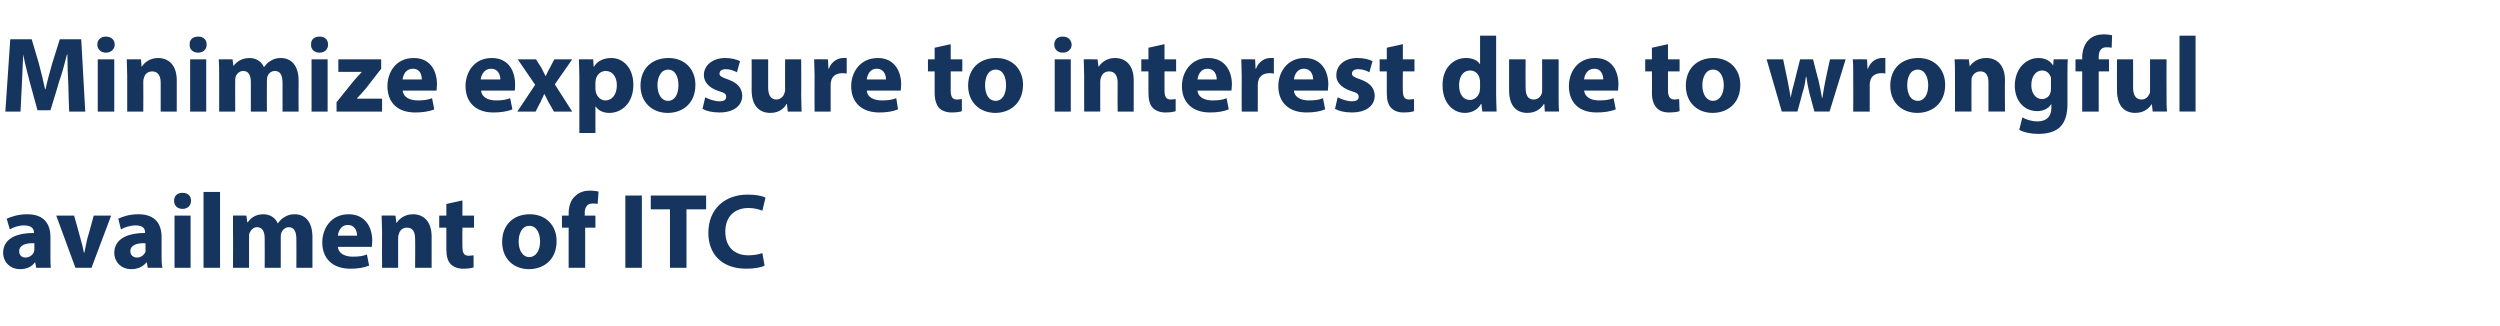
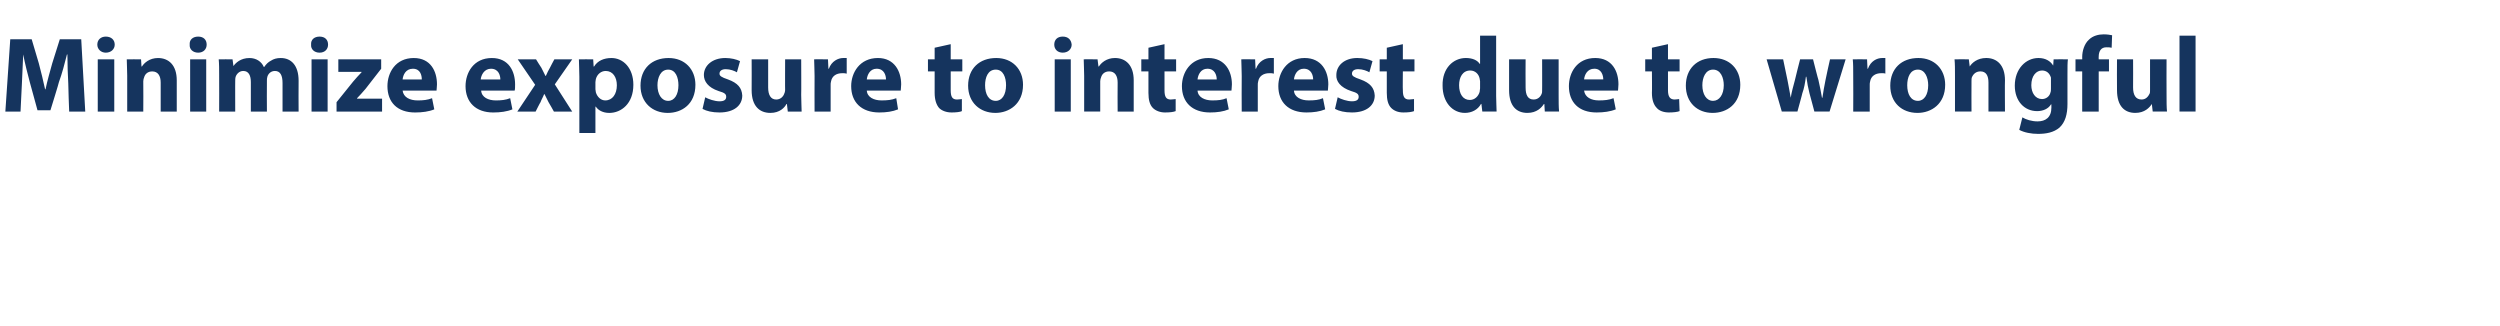
<svg xmlns="http://www.w3.org/2000/svg" version="1.1" width="560.1px" height="73px" viewBox="0 -7 560.1 73" style="top:-7px">
  <desc>Minimize exposure to interest due to wrongful availment of ITC</desc>
  <defs />
  <g id="Polygon9192">
-     <path d="m8.1 53l-.2-1.2c0 0-.05.02-.1 0c-.7 1-1.9 1.5-3.3 1.5c-2.4 0-3.8-1.8-3.8-3.6c0-3.1 2.7-4.5 6.9-4.5c0 0 0-.2 0-.2c0-.6-.4-1.5-2.2-1.5c-1.2 0-2.4.4-3.2.9c0 0-.7-2.4-.7-2.4c.9-.4 2.5-1 4.6-1c3.9 0 5.2 2.3 5.2 5.1c0 0 0 4 0 4c0 1.2 0 2.3.1 2.9c.02 0-3.3 0-3.3 0zm-.4-5.5c-1.9-.1-3.4.4-3.4 1.8c0 .9.6 1.4 1.4 1.4c.9 0 1.7-.6 1.9-1.3c.1-.2.1-.5.1-.7c0 0 0-1.2 0-1.2zm8.9-6.2c0 0 1.54 5.41 1.5 5.4c.3 1 .5 1.9.7 2.9c0 0 .1 0 .1 0c.2-1 .4-1.9.6-2.9c.04.01 1.5-5.4 1.5-5.4l3.9 0l-4.4 11.7l-3.6 0l-4.3-11.7l4 0zm16.5 11.7l-.2-1.2c0 0-.12.02-.1 0c-.8 1-2 1.5-3.4 1.5c-2.4 0-3.8-1.8-3.8-3.6c0-3.1 2.8-4.5 6.9-4.5c0 0 0-.2 0-.2c0-.6-.3-1.5-2.1-1.5c-1.2 0-2.5.4-3.3.9c0 0-.6-2.4-.6-2.4c.8-.4 2.4-1 4.5-1c3.9 0 5.2 2.3 5.2 5.1c0 0 0 4 0 4c0 1.2 0 2.3.2 2.9c-.04 0-3.3 0-3.3 0zm-.5-5.5c-1.9-.1-3.4.4-3.4 1.8c0 .9.7 1.4 1.5 1.4c.9 0 1.6-.6 1.9-1.3c0-.2 0-.5 0-.7c0 0 0-1.2 0-1.2zm6.5 5.5l0-11.7l3.6 0l0 11.7l-3.6 0zm3.7-15c0 1-.7 1.8-1.9 1.8c-1.2 0-1.9-.8-1.9-1.8c0-1.1.7-1.8 1.9-1.8c1.2 0 1.9.7 1.9 1.8zm2.8-2l3.7 0l0 17l-3.7 0l0-17zm6.6 9c0-1.5 0-2.7 0-3.7c-.05-.04 3 0 3 0l.2 1.5c0 0 .06.05.1 0c.5-.7 1.5-1.8 3.5-1.8c1.5 0 2.7.8 3.2 2c0 0 .1 0 .1 0c.4-.6.9-1.1 1.5-1.4c.6-.4 1.4-.6 2.2-.6c2.3 0 4 1.6 4 5.1c-.02-.01 0 6.9 0 6.9l-3.6 0c0 0 .03-6.38 0-6.4c0-1.7-.5-2.7-1.7-2.7c-.8 0-1.4.6-1.7 1.3c-.1.3-.1.6-.1.9c-.02.04 0 6.9 0 6.9l-3.6 0c0 0 .03-6.58 0-6.6c0-1.5-.5-2.5-1.7-2.5c-.9 0-1.4.7-1.7 1.3c-.1.3-.1.7-.1 1c0-.04 0 6.8 0 6.8l-3.6 0c0 0 .05-7.99 0-8zm23.5 3.3c.1 1.5 1.6 2.2 3.3 2.2c1.3 0 2.3-.1 3.2-.5c0 0 .5 2.5.5 2.5c-1.2.5-2.6.7-4.2.7c-4 0-6.3-2.3-6.3-5.9c0-3 1.9-6.3 5.9-6.3c3.8 0 5.3 3 5.3 5.9c0 .6-.1 1.1-.1 1.4c0 0-7.6 0-7.6 0zm4.3-2.5c0-.9-.4-2.4-2.1-2.4c-1.5 0-2.1 1.4-2.2 2.4c0 0 4.3 0 4.3 0zm5.6-.8c0-1.5-.1-2.7-.1-3.7c-.04-.04 3.1 0 3.1 0l.2 1.6c0 0 .07-.03.1 0c.5-.8 1.7-1.9 3.6-1.9c2.4 0 4.2 1.6 4.2 5c0 .04 0 7 0 7l-3.7 0c0 0 .05-6.5 0-6.5c0-1.5-.5-2.5-1.8-2.5c-1 0-1.6.6-1.8 1.3c-.1.2-.2.6-.2.9c.01.03 0 6.8 0 6.8l-3.6 0c0 0-.04-7.99 0-8zm18-7.1l0 3.4l2.6 0l0 2.7l-2.6 0c0 0-.04 4.2 0 4.2c0 1.4.3 2.1 1.4 2.1c.5 0 .8-.1 1.1-.1c0 0 0 2.7 0 2.7c-.5.2-1.3.3-2.4.3c-1.1 0-2.1-.4-2.7-1c-.7-.7-1-1.8-1-3.4c-.02-.05 0-4.8 0-4.8l-1.6 0l0-2.7l1.6 0l0-2.6l3.6-.8zm21.1 9.1c0 4.3-3 6.3-6.2 6.3c-3.4 0-6-2.3-6-6.1c0-3.8 2.5-6.2 6.2-6.2c3.6 0 6 2.5 6 6zm-8.5.1c0 2 .9 3.5 2.4 3.5c1.4 0 2.4-1.4 2.4-3.5c0-1.7-.7-3.5-2.4-3.5c-1.7 0-2.4 1.8-2.4 3.5zm11.2 5.9l0-9l-1.5 0l0-2.7l1.5 0c0 0-.01-.49 0-.5c0-1.4.4-3 1.5-3.9c.9-.9 2.2-1.2 3.2-1.2c.8 0 1.5.1 2 .2c0 0-.2 2.8-.2 2.8c-.3-.1-.7-.1-1.2-.1c-1.2 0-1.7.9-1.7 2.1c.04-.04 0 .6 0 .6l2.4 0l0 2.7l-2.3 0l0 9l-3.7 0zm16.4-16.2l0 16.2l-3.7 0l0-16.2l3.7 0zm6.3 3.1l-4.3 0l0-3.1l12.4 0l0 3.1l-4.4 0l0 13.1l-3.7 0l0-13.1zm21.2 12.6c-.7.4-2.2.7-4.1.7c-5.6 0-8.5-3.4-8.5-8c0-5.6 3.9-8.6 8.8-8.6c1.9 0 3.4.3 4 .7c0 0-.7 2.9-.7 2.9c-.8-.3-1.8-.6-3.1-.6c-2.9 0-5.2 1.7-5.2 5.3c0 3.3 1.9 5.3 5.2 5.3c1.1 0 2.3-.2 3.1-.5c0 0 .5 2.8.5 2.8z" stroke="none" fill="#15345e" />
-   </g>
+     </g>
  <g id="Polygon9191">
-     <path d="m15.3 11.8c-.1-1.9-.2-4.3-.2-6.6c0 0-.1 0-.1 0c-.5 2-1.1 4.3-1.8 6.2c.05.02-1.9 6.3-1.9 6.3l-2.9 0c0 0-1.7-6.23-1.7-6.2c-.5-1.9-1.1-4.2-1.5-6.3c0 0 0 0 0 0c-.1 2.1-.2 4.6-.3 6.7c0-.04-.3 6.1-.3 6.1l-3.4 0l1.1-16.2l4.8 0c0 0 1.61 5.42 1.6 5.4c.5 1.9 1 3.9 1.4 5.8c0 0 .1 0 .1 0c.4-1.9 1-4 1.5-5.8c-.01 0 1.7-5.4 1.7-5.4l4.8 0l.9 16.2l-3.6 0c0 0-.24-6.19-.2-6.2zm6.6 6.2l0-11.7l3.7 0l0 11.7l-3.7 0zm3.8-15c0 1-.8 1.8-2 1.8c-1.1 0-1.9-.8-1.9-1.8c0-1.1.8-1.8 1.9-1.8c1.2 0 2 .7 2 1.8zm2.8 7c0-1.5-.1-2.7-.1-3.7c-.01-.04 3.2 0 3.2 0l.1 1.6c0 0 .1-.03.1 0c.5-.8 1.7-1.9 3.6-1.9c2.4 0 4.2 1.6 4.2 5c.02.04 0 7 0 7l-3.6 0c0 0-.02-6.5 0-6.5c0-1.5-.6-2.5-1.9-2.5c-1 0-1.6.6-1.8 1.3c-.1.2-.2.6-.2.9c.04.03 0 6.8 0 6.8l-3.6 0c0 0-.01-7.99 0-8zm14.1 8l0-11.7l3.6 0l0 11.7l-3.6 0zm3.7-15c0 1-.7 1.8-1.9 1.8c-1.2 0-2-.8-1.9-1.8c-.1-1.1.7-1.8 1.9-1.8c1.2 0 1.9.7 1.9 1.8zm2.8 7c0-1.5 0-2.7-.1-3.7c.03-.04 3.1 0 3.1 0l.2 1.5c0 0 .04.05 0 0c.5-.7 1.6-1.8 3.6-1.8c1.5 0 2.7.8 3.2 2c0 0 .1 0 .1 0c.4-.6.9-1.1 1.5-1.4c.6-.4 1.3-.6 2.2-.6c2.3 0 4 1.6 4 5.1c-.04-.01 0 6.9 0 6.9l-3.6 0c0 0 .01-6.38 0-6.4c0-1.7-.5-2.7-1.7-2.7c-.9 0-1.5.6-1.7 1.3c-.1.3-.1.6-.1.9c-.04.04 0 6.9 0 6.9l-3.6 0c0 0 .01-6.58 0-6.6c0-1.5-.5-2.5-1.7-2.5c-.9 0-1.5.7-1.7 1.3c-.1.3-.1.7-.1 1c-.02-.04 0 6.8 0 6.8l-3.6 0c0 0 .03-7.99 0-8zm20.7 8l0-11.7l3.6 0l0 11.7l-3.6 0zm3.7-15c0 1-.7 1.8-1.9 1.8c-1.2 0-2-.8-1.9-1.8c-.1-1.1.7-1.8 1.9-1.8c1.2 0 1.9.7 1.9 1.8zm1.9 12.9c0 0 3.7-4.62 3.7-4.6c.7-.8 1.2-1.4 1.9-2.1c-.03-.01 0-.1 0-.1l-5.2 0l0-2.8l9.6 0l0 2.1c0 0-3.51 4.49-3.5 4.5c-.7.8-1.3 1.5-1.9 2.1c-.03.05 0 .1 0 .1l5.6 0l0 2.9l-10.2 0l0-2.1zm14.8-2.6c.2 1.5 1.6 2.2 3.4 2.2c1.2 0 2.2-.1 3.2-.5c0 0 .5 2.5.5 2.5c-1.2.5-2.7.7-4.3.7c-4 0-6.2-2.3-6.2-5.9c0-3 1.8-6.3 5.9-6.3c3.8 0 5.2 3 5.2 5.9c0 .6-.1 1.1-.1 1.4c0 0-7.6 0-7.6 0zm4.3-2.5c0-.9-.3-2.4-2-2.4c-1.6 0-2.2 1.4-2.3 2.4c0 0 4.3 0 4.3 0zm13.3 2.5c.1 1.5 1.6 2.2 3.3 2.2c1.2 0 2.2-.1 3.2-.5c0 0 .5 2.5.5 2.5c-1.2.5-2.7.7-4.3.7c-3.9 0-6.2-2.3-6.2-5.9c0-3 1.8-6.3 5.9-6.3c3.8 0 5.2 3 5.2 5.9c0 .6 0 1.1-.1 1.4c0 0-7.5 0-7.5 0zm4.3-2.5c0-.9-.4-2.4-2.1-2.4c-1.5 0-2.2 1.4-2.3 2.4c0 0 4.4 0 4.4 0zm8-4.5c0 0 1.17 1.91 1.2 1.9c.3.6.6 1.2.9 1.8c0 0 .1 0 .1 0c.3-.7.6-1.3.9-1.8c-.01-.04 1-1.9 1-1.9l4 0l-3.9 5.6l3.9 6.1l-4.1 0c0 0-1.17-2.11-1.2-2.1c-.3-.6-.6-1.2-.9-1.8c0 0-.1 0-.1 0c-.2.6-.6 1.2-.8 1.8c-.05-.01-1.1 2.1-1.1 2.1l-4.1 0l4-6l-3.9-5.7l4.1 0zm9.7 3.9c0-1.5-.1-2.9-.1-3.9c-.01-.04 3.2 0 3.2 0l.1 1.6c0 0 .08 0 .1 0c.8-1.3 2.2-1.9 3.9-1.9c2.6 0 4.9 2.2 4.9 6c0 4.2-2.7 6.3-5.4 6.3c-1.4 0-2.5-.6-3-1.4c-.01.02-.1 0-.1 0l0 5.9l-3.6 0c0 0-.01-12.6 0-12.6zm3.6 2.8c0 .2.1.5.1.7c.3 1 1.1 1.8 2.1 1.8c1.6 0 2.6-1.4 2.6-3.4c0-1.8-.9-3.2-2.5-3.2c-1 0-1.9.7-2.2 1.8c0 .2-.1.4-.1.7c0 0 0 1.6 0 1.6zm22.4-1c0 4.3-3 6.3-6.2 6.3c-3.4 0-6.1-2.3-6.1-6.1c0-3.8 2.5-6.2 6.3-6.2c3.6 0 6 2.5 6 6zm-8.5.1c0 2 .9 3.5 2.4 3.5c1.4 0 2.3-1.4 2.3-3.5c0-1.7-.6-3.5-2.3-3.5c-1.7 0-2.4 1.8-2.4 3.5zm10.7 2.7c.7.4 2.1.9 3.2.9c1.1 0 1.5-.4 1.5-1c0-.6-.3-.9-1.7-1.3c-2.4-.8-3.3-2.2-3.3-3.6c0-2.1 1.9-3.8 4.8-3.8c1.3 0 2.5.3 3.3.7c0 0-.7 2.5-.7 2.5c-.5-.3-1.5-.7-2.5-.7c-.9 0-1.4.4-1.4 1c0 .5.4.8 1.9 1.3c2.2.8 3.1 1.9 3.2 3.6c0 2.2-1.8 3.8-5.1 3.8c-1.6 0-2.9-.3-3.8-.8c0 0 .6-2.6.6-2.6zm21.5-.6c0 1.6.1 2.8.1 3.8c.04 0-3.1 0-3.1 0l-.2-1.7c0 0-.07.04-.1 0c-.4.8-1.5 2-3.6 2c-2.4 0-4.2-1.5-4.2-5.1c.03-.05 0-6.9 0-6.9l3.7 0c0 0 0 6.28 0 6.3c0 1.7.6 2.7 1.8 2.7c1 0 1.6-.7 1.8-1.3c.1-.2.2-.5.2-.8c-.03.05 0-6.9 0-6.9l3.6 0c0 0 .04 7.93 0 7.9zm3-4.1c0-1.7-.1-2.8-.1-3.8c-.03-.04 3.1 0 3.1 0l.1 2.1c0 0 .13.02.1 0c.6-1.7 2.1-2.4 3.2-2.4c.3 0 .5 0 .8 0c0 0 0 3.5 0 3.5c-.3-.1-.6-.1-1-.1c-1.4 0-2.3.7-2.5 1.8c-.1.3-.1.6-.1.8c.02.05 0 6 0 6l-3.6 0c0 0-.03-7.87 0-7.9zm11.7 3.2c.1 1.5 1.6 2.2 3.3 2.2c1.3 0 2.3-.1 3.3-.5c0 0 .4 2.5.4 2.5c-1.2.5-2.6.7-4.2.7c-4 0-6.3-2.3-6.3-5.9c0-3 1.9-6.3 6-6.3c3.7 0 5.2 3 5.2 5.9c0 .6-.1 1.1-.1 1.4c0 0-7.6 0-7.6 0zm4.3-2.5c0-.9-.4-2.4-2.1-2.4c-1.5 0-2.1 1.4-2.2 2.4c0 0 4.3 0 4.3 0zm14.5-7.9l0 3.4l2.6 0l0 2.7l-2.6 0c0 0 0 4.2 0 4.2c0 1.4.3 2.1 1.4 2.1c.5 0 .9-.1 1.1-.1c0 0 0 2.7 0 2.7c-.4.2-1.3.3-2.3.3c-1.2 0-2.2-.4-2.8-1c-.6-.7-1-1.8-1-3.4c.02-.05 0-4.8 0-4.8l-1.5 0l0-2.7l1.5 0l0-2.6l3.6-.8zm16.2 9.1c0 4.3-3.1 6.3-6.2 6.3c-3.4 0-6.1-2.3-6.1-6.1c0-3.8 2.5-6.2 6.3-6.2c3.6 0 6 2.5 6 6zm-8.5.1c0 2 .8 3.5 2.4 3.5c1.4 0 2.3-1.4 2.3-3.5c0-1.7-.6-3.5-2.3-3.5c-1.8 0-2.4 1.8-2.4 3.5zm15.6 5.9l0-11.7l3.6 0l0 11.7l-3.6 0zm3.8-15c0 1-.8 1.8-2 1.8c-1.2 0-1.9-.8-1.9-1.8c0-1.1.7-1.8 1.9-1.8c1.2 0 1.9.7 2 1.8zm2.8 7c0-1.5-.1-2.7-.1-3.7c-.02-.04 3.1 0 3.1 0l.2 1.6c0 0 .09-.03.1 0c.5-.8 1.7-1.9 3.6-1.9c2.4 0 4.2 1.6 4.2 5c.01.04 0 7 0 7l-3.6 0c0 0-.04-6.5 0-6.5c0-1.5-.6-2.5-1.9-2.5c-1 0-1.6.6-1.8 1.3c-.1.2-.2.6-.2.9c.02.03 0 6.8 0 6.8l-3.6 0c0 0-.02-7.99 0-8zm18-7.1l0 3.4l2.6 0l0 2.7l-2.6 0c0 0-.02 4.2 0 4.2c0 1.4.3 2.1 1.4 2.1c.5 0 .8-.1 1.1-.1c0 0 0 2.7 0 2.7c-.5.2-1.3.3-2.4.3c-1.1 0-2.1-.4-2.7-1c-.7-.7-1-1.8-1-3.4c0-.05 0-4.8 0-4.8l-1.6 0l0-2.7l1.6 0l0-2.6l3.6-.8zm7.4 10.4c.1 1.5 1.6 2.2 3.3 2.2c1.3 0 2.3-.1 3.2-.5c0 0 .5 2.5.5 2.5c-1.2.5-2.6.7-4.2.7c-4 0-6.3-2.3-6.3-5.9c0-3 1.9-6.3 5.9-6.3c3.8 0 5.3 3 5.3 5.9c0 .6-.1 1.1-.1 1.4c0 0-7.6 0-7.6 0zm4.3-2.5c0-.9-.4-2.4-2.1-2.4c-1.5 0-2.1 1.4-2.2 2.4c0 0 4.3 0 4.3 0zm5.6-.7c0-1.7-.1-2.8-.1-3.8c-.04-.04 3.1 0 3.1 0l.1 2.1c0 0 .12.02.1 0c.6-1.7 2.1-2.4 3.2-2.4c.3 0 .5 0 .8 0c0 0 0 3.5 0 3.5c-.3-.1-.6-.1-1-.1c-1.4 0-2.3.7-2.5 1.8c-.1.3-.1.6-.1.8c0 .05 0 6 0 6l-3.6 0c0 0-.04-7.87 0-7.9zm11.7 3.2c.1 1.5 1.6 2.2 3.3 2.2c1.3 0 2.3-.1 3.2-.5c0 0 .5 2.5.5 2.5c-1.2.5-2.6.7-4.2.7c-4 0-6.3-2.3-6.3-5.9c0-3 1.9-6.3 5.9-6.3c3.8 0 5.3 3 5.3 5.9c0 .6-.1 1.1-.1 1.4c0 0-7.6 0-7.6 0zm4.3-2.5c0-.9-.4-2.4-2.1-2.4c-1.5 0-2.1 1.4-2.2 2.4c0 0 4.3 0 4.3 0zm5.5 4c.7.4 2.1.9 3.2.9c1.1 0 1.5-.4 1.5-1c0-.6-.3-.9-1.7-1.3c-2.4-.8-3.4-2.2-3.3-3.6c0-2.1 1.8-3.8 4.7-3.8c1.4 0 2.6.3 3.4.7c0 0-.7 2.5-.7 2.5c-.5-.3-1.5-.7-2.5-.7c-.9 0-1.4.4-1.4 1c0 .5.4.8 1.9 1.3c2.2.8 3.1 1.9 3.2 3.6c0 2.2-1.8 3.8-5.1 3.8c-1.6 0-2.9-.3-3.8-.8c0 0 .6-2.6.6-2.6zm14.6-11.9l0 3.4l2.6 0l0 2.7l-2.6 0c0 0-.05 4.2 0 4.2c0 1.4.3 2.1 1.4 2.1c.4 0 .8-.1 1.1-.1c0 0 0 2.7 0 2.7c-.5.2-1.3.3-2.4.3c-1.2 0-2.1-.4-2.7-1c-.7-.7-1-1.8-1-3.4c-.02-.05 0-4.8 0-4.8l-1.6 0l0-2.7l1.6 0l0-2.6l3.6-.8zm20.9-1.9c0 0 0 13.5 0 13.5c0 1.3.1 2.7.1 3.5c0 0-3.2 0-3.2 0l-.2-1.7c0 0-.06-.03-.1 0c-.7 1.3-2.1 2-3.6 2c-2.8 0-5-2.4-5-6.1c-.1-3.9 2.4-6.2 5.2-6.2c1.5 0 2.6.5 3.1 1.3c.01.02.1 0 .1 0l0-6.3l3.6 0zm-3.6 10.2c0-.2-.1-.4-.1-.6c-.2-1-1-1.8-2.1-1.8c-1.7 0-2.5 1.5-2.5 3.3c0 2 .9 3.3 2.4 3.3c1.1 0 1.9-.8 2.2-1.8c0-.3.1-.5.1-.8c0 0 0-1.6 0-1.6zm17.6 3c0 1.6 0 2.8.1 3.8c-.01 0-3.2 0-3.2 0l-.1-1.7c0 0-.12.04-.1 0c-.5.8-1.6 2-3.7 2c-2.4 0-4.1-1.5-4.1-5.1c-.02-.05 0-6.9 0-6.9l3.7 0c0 0-.04 6.28 0 6.3c0 1.7.5 2.7 1.8 2.7c1 0 1.6-.7 1.8-1.3c.1-.2.1-.5.1-.8c.02.05 0-6.9 0-6.9l3.7 0c0 0 0 7.93 0 7.9zm5.7-.9c.2 1.5 1.6 2.2 3.3 2.2c1.3 0 2.3-.1 3.3-.5c0 0 .5 2.5.5 2.5c-1.2.5-2.7.7-4.3.7c-4 0-6.2-2.3-6.2-5.9c0-3 1.8-6.3 5.9-6.3c3.8 0 5.2 3 5.2 5.9c0 .6-.1 1.1-.1 1.4c0 0-7.6 0-7.6 0zm4.3-2.5c0-.9-.4-2.4-2-2.4c-1.6 0-2.2 1.4-2.3 2.4c0 0 4.3 0 4.3 0zm14.5-7.9l0 3.4l2.6 0l0 2.7l-2.6 0c0 0 .02 4.2 0 4.2c0 1.4.4 2.1 1.5 2.1c.4 0 .8-.1 1-.1c0 0 .1 2.7.1 2.7c-.5.2-1.4.3-2.4.3c-1.2 0-2.2-.4-2.7-1c-.7-.7-1.1-1.8-1.1-3.4c.05-.05 0-4.8 0-4.8l-1.5 0l0-2.7l1.5 0l0-2.6l3.6-.8zm16.2 9.1c0 4.3-3 6.3-6.2 6.3c-3.4 0-6-2.3-6-6.1c0-3.8 2.5-6.2 6.2-6.2c3.6 0 6 2.5 6 6zm-8.5.1c0 2 .9 3.5 2.4 3.5c1.4 0 2.4-1.4 2.4-3.5c0-1.7-.7-3.5-2.4-3.5c-1.7 0-2.4 1.8-2.4 3.5zm18.1-5.8c0 0 .98 4.76 1 4.8c.2 1.2.5 2.5.7 3.8c0 0 0 0 0 0c.2-1.3.6-2.7.9-3.8c-.03-.01 1.2-4.8 1.2-4.8l2.9 0c0 0 1.17 4.64 1.2 4.6c.3 1.4.6 2.7.8 4c0 0 .1 0 .1 0c.2-1.3.4-2.6.7-4c-.04.02 1-4.6 1-4.6l3.5 0l-3.6 11.7l-3.4 0c0 0-1.1-4.13-1.1-4.1c-.3-1.2-.5-2.2-.7-3.7c0 0-.1 0-.1 0c-.2 1.5-.4 2.6-.8 3.7c.04-.03-1.1 4.1-1.1 4.1l-3.5 0l-3.4-11.7l3.7 0zm15.7 3.8c0-1.7 0-2.8-.1-3.8c.05-.04 3.2 0 3.2 0l.1 2.1c0 0 .11.02.1 0c.6-1.7 2-2.4 3.2-2.4c.3 0 .5 0 .7 0c0 0 0 3.5 0 3.5c-.2-.1-.5-.1-.9-.1c-1.4 0-2.3.7-2.5 1.8c-.1.3-.1.6-.1.8c-.01.05 0 6 0 6l-3.7 0c0 0 .04-7.87 0-7.9zm20.6 1.9c0 4.3-3.1 6.3-6.2 6.3c-3.5 0-6.1-2.3-6.1-6.1c0-3.8 2.5-6.2 6.3-6.2c3.6 0 6 2.5 6 6zm-8.5.1c0 2 .8 3.5 2.4 3.5c1.4 0 2.3-1.4 2.3-3.5c0-1.7-.7-3.5-2.3-3.5c-1.8 0-2.4 1.8-2.4 3.5zm10.7-2.1c0-1.5 0-2.7-.1-3.7c.02-.04 3.2 0 3.2 0l.2 1.6c0 0 .03-.03 0 0c.5-.8 1.7-1.9 3.7-1.9c2.4 0 4.2 1.6 4.2 5c-.05.04 0 7 0 7l-3.7 0c0 0 .01-6.5 0-6.5c0-1.5-.5-2.5-1.8-2.5c-1 0-1.6.6-1.9 1.3c-.1.2-.1.6-.1.9c-.03.03 0 6.8 0 6.8l-3.7 0c0 0 .02-7.99 0-8zm25.3-3.7c-.1.7-.1 1.7-.1 3.4c0 0 0 6.6 0 6.6c0 2.3-.5 4.1-1.8 5.3c-1.3 1.1-3 1.4-4.8 1.4c-1.5 0-3.1-.3-4.2-.9c0 0 .7-2.8.7-2.8c.8.5 2.1.9 3.4.9c1.8 0 3.1-.9 3.1-3.1c-.01.04 0-.7 0-.7c0 0-.05-.03-.1 0c-.6 1-1.8 1.5-3.1 1.5c-2.9 0-5-2.3-5-5.7c0-3.8 2.5-6.2 5.3-6.2c1.6 0 2.7.7 3.3 1.7c-.05-.04 0 0 0 0l.1-1.4c0 0 3.19-.04 3.2 0zm-3.8 4.7c0-.2 0-.4 0-.6c-.3-1-1-1.6-2-1.6c-1.3 0-2.4 1.2-2.4 3.3c0 1.7.9 3.1 2.4 3.1c.9 0 1.7-.6 1.9-1.5c.1-.2.1-.6.1-.9c0 0 0-1.8 0-1.8zm7 7l0-9l-1.5 0l0-2.7l1.5 0c0 0 .03-.49 0-.5c0-1.4.5-3 1.5-3.9c.9-.9 2.2-1.2 3.3-1.2c.8 0 1.4.1 1.9.2c0 0-.1 2.8-.1 2.8c-.4-.1-.7-.1-1.2-.1c-1.2 0-1.7.9-1.7 2.1c-.02-.04 0 .6 0 .6l2.3 0l0 2.7l-2.3 0l0 9l-3.7 0zm18.9-3.8c0 1.6 0 2.8.1 3.8c-.03 0-3.2 0-3.2 0l-.2-1.7c0 0-.04.04 0 0c-.5.8-1.6 2-3.7 2c-2.4 0-4.1-1.5-4.1-5.1c-.04-.05 0-6.9 0-6.9l3.6 0c0 0 .03 6.28 0 6.3c0 1.7.6 2.7 1.9 2.7c1 0 1.5-.7 1.8-1.3c.1-.2.1-.5.1-.8c0 .05 0-6.9 0-6.9l3.7 0c0 0-.03 7.93 0 7.9zm2.9-13.2l3.6 0l0 17l-3.6 0l0-17z" stroke="none" fill="#15345e" />
+     <path d="m15.3 11.8c-.1-1.9-.2-4.3-.2-6.6c0 0-.1 0-.1 0c-.5 2-1.1 4.3-1.8 6.2c.05.02-1.9 6.3-1.9 6.3l-2.9 0c0 0-1.7-6.23-1.7-6.2c-.5-1.9-1.1-4.2-1.5-6.3c0 0 0 0 0 0c-.1 2.1-.2 4.6-.3 6.7c0-.04-.3 6.1-.3 6.1l-3.4 0l1.1-16.2l4.8 0c0 0 1.61 5.42 1.6 5.4c.5 1.9 1 3.9 1.4 5.8c0 0 .1 0 .1 0c.4-1.9 1-4 1.5-5.8c-.01 0 1.7-5.4 1.7-5.4l4.8 0l.9 16.2l-3.6 0c0 0-.24-6.19-.2-6.2zm6.6 6.2l0-11.7l3.7 0l0 11.7l-3.7 0zm3.8-15c0 1-.8 1.8-2 1.8c-1.1 0-1.9-.8-1.9-1.8c0-1.1.8-1.8 1.9-1.8c1.2 0 2 .7 2 1.8zm2.8 7c0-1.5-.1-2.7-.1-3.7c-.01-.04 3.2 0 3.2 0l.1 1.6c0 0 .1-.03.1 0c.5-.8 1.7-1.9 3.6-1.9c2.4 0 4.2 1.6 4.2 5c.02.04 0 7 0 7l-3.6 0c0 0-.02-6.5 0-6.5c0-1.5-.6-2.5-1.9-2.5c-1 0-1.6.6-1.8 1.3c-.1.2-.2.6-.2.9c.04.03 0 6.8 0 6.8l-3.6 0c0 0-.01-7.99 0-8zm14.1 8l0-11.7l3.6 0l0 11.7l-3.6 0zm3.7-15c0 1-.7 1.8-1.9 1.8c-1.2 0-2-.8-1.9-1.8c-.1-1.1.7-1.8 1.9-1.8c1.2 0 1.9.7 1.9 1.8zm2.8 7c0-1.5 0-2.7-.1-3.7c.03-.04 3.1 0 3.1 0l.2 1.5c0 0 .04.05 0 0c.5-.7 1.6-1.8 3.6-1.8c1.5 0 2.7.8 3.2 2c0 0 .1 0 .1 0c.4-.6.9-1.1 1.5-1.4c.6-.4 1.3-.6 2.2-.6c2.3 0 4 1.6 4 5.1c-.04-.01 0 6.9 0 6.9l-3.6 0c0 0 .01-6.38 0-6.4c0-1.7-.5-2.7-1.7-2.7c-.9 0-1.5.6-1.7 1.3c-.1.3-.1.6-.1.9c-.04.04 0 6.9 0 6.9l-3.6 0c0 0 .01-6.58 0-6.6c0-1.5-.5-2.5-1.7-2.5c-.9 0-1.5.7-1.7 1.3c-.1.3-.1.7-.1 1c-.02-.04 0 6.8 0 6.8l-3.6 0c0 0 .03-7.99 0-8zm20.7 8l0-11.7l3.6 0l0 11.7l-3.6 0zm3.7-15c0 1-.7 1.8-1.9 1.8c-1.2 0-2-.8-1.9-1.8c-.1-1.1.7-1.8 1.9-1.8c1.2 0 1.9.7 1.9 1.8zm1.9 12.9c0 0 3.7-4.62 3.7-4.6c.7-.8 1.2-1.4 1.9-2.1c-.03-.01 0-.1 0-.1l-5.2 0l0-2.8l9.6 0l0 2.1c0 0-3.51 4.49-3.5 4.5c-.7.8-1.3 1.5-1.9 2.1c-.03.05 0 .1 0 .1l5.6 0l0 2.9l-10.2 0l0-2.1zm14.8-2.6c.2 1.5 1.6 2.2 3.4 2.2c1.2 0 2.2-.1 3.2-.5c0 0 .5 2.5.5 2.5c-1.2.5-2.7.7-4.3.7c-4 0-6.2-2.3-6.2-5.9c0-3 1.8-6.3 5.9-6.3c3.8 0 5.2 3 5.2 5.9c0 .6-.1 1.1-.1 1.4c0 0-7.6 0-7.6 0zm4.3-2.5c0-.9-.3-2.4-2-2.4c-1.6 0-2.2 1.4-2.3 2.4c0 0 4.3 0 4.3 0zm13.3 2.5c.1 1.5 1.6 2.2 3.3 2.2c1.2 0 2.2-.1 3.2-.5c0 0 .5 2.5.5 2.5c-1.2.5-2.7.7-4.3.7c-3.9 0-6.2-2.3-6.2-5.9c0-3 1.8-6.3 5.9-6.3c3.8 0 5.2 3 5.2 5.9c0 .6 0 1.1-.1 1.4c0 0-7.5 0-7.5 0zm4.3-2.5c0-.9-.4-2.4-2.1-2.4c-1.5 0-2.2 1.4-2.3 2.4c0 0 4.4 0 4.4 0zm8-4.5c0 0 1.17 1.91 1.2 1.9c.3.6.6 1.2.9 1.8c0 0 .1 0 .1 0c.3-.7.6-1.3.9-1.8c-.01-.04 1-1.9 1-1.9l4 0l-3.9 5.6l3.9 6.1l-4.1 0c0 0-1.17-2.11-1.2-2.1c-.3-.6-.6-1.2-.9-1.8c0 0-.1 0-.1 0c-.2.6-.6 1.2-.8 1.8c-.05-.01-1.1 2.1-1.1 2.1l-4.1 0l4-6l-3.9-5.7l4.1 0zm9.7 3.9c0-1.5-.1-2.9-.1-3.9c-.01-.04 3.2 0 3.2 0l.1 1.6c0 0 .08 0 .1 0c.8-1.3 2.2-1.9 3.9-1.9c2.6 0 4.9 2.2 4.9 6c0 4.2-2.7 6.3-5.4 6.3c-1.4 0-2.5-.6-3-1.4c-.01.02-.1 0-.1 0l0 5.9l-3.6 0c0 0-.01-12.6 0-12.6zm3.6 2.8c0 .2.1.5.1.7c.3 1 1.1 1.8 2.1 1.8c1.6 0 2.6-1.4 2.6-3.4c0-1.8-.9-3.2-2.5-3.2c-1 0-1.9.7-2.2 1.8c0 .2-.1.4-.1.7c0 0 0 1.6 0 1.6zm22.4-1c0 4.3-3 6.3-6.2 6.3c-3.4 0-6.1-2.3-6.1-6.1c0-3.8 2.5-6.2 6.3-6.2c3.6 0 6 2.5 6 6zm-8.5.1c0 2 .9 3.5 2.4 3.5c1.4 0 2.3-1.4 2.3-3.5c0-1.7-.6-3.5-2.3-3.5c-1.7 0-2.4 1.8-2.4 3.5zm10.7 2.7c.7.4 2.1.9 3.2.9c1.1 0 1.5-.4 1.5-1c0-.6-.3-.9-1.7-1.3c-2.4-.8-3.3-2.2-3.3-3.6c0-2.1 1.9-3.8 4.8-3.8c1.3 0 2.5.3 3.3.7c0 0-.7 2.5-.7 2.5c-.5-.3-1.5-.7-2.5-.7c-.9 0-1.4.4-1.4 1c0 .5.4.8 1.9 1.3c2.2.8 3.1 1.9 3.2 3.6c0 2.2-1.8 3.8-5.1 3.8c-1.6 0-2.9-.3-3.8-.8c0 0 .6-2.6.6-2.6zm21.5-.6c0 1.6.1 2.8.1 3.8c.04 0-3.1 0-3.1 0l-.2-1.7c0 0-.07.04-.1 0c-.4.8-1.5 2-3.6 2c-2.4 0-4.2-1.5-4.2-5.1c.03-.05 0-6.9 0-6.9l3.7 0c0 0 0 6.28 0 6.3c0 1.7.6 2.7 1.8 2.7c1 0 1.6-.7 1.8-1.3c.1-.2.2-.5.2-.8c-.03.05 0-6.9 0-6.9l3.6 0c0 0 .04 7.93 0 7.9zm3-4.1c0-1.7-.1-2.8-.1-3.8c-.03-.04 3.1 0 3.1 0l.1 2.1c0 0 .13.02.1 0c.6-1.7 2.1-2.4 3.2-2.4c.3 0 .5 0 .8 0c0 0 0 3.5 0 3.5c-.3-.1-.6-.1-1-.1c-1.4 0-2.3.7-2.5 1.8c-.1.3-.1.6-.1.8c.02.05 0 6 0 6l-3.6 0c0 0-.03-7.87 0-7.9zm11.7 3.2c.1 1.5 1.6 2.2 3.3 2.2c1.3 0 2.3-.1 3.3-.5c0 0 .4 2.5.4 2.5c-1.2.5-2.6.7-4.2.7c-4 0-6.3-2.3-6.3-5.9c0-3 1.9-6.3 6-6.3c3.7 0 5.2 3 5.2 5.9c0 .6-.1 1.1-.1 1.4c0 0-7.6 0-7.6 0zm4.3-2.5c0-.9-.4-2.4-2.1-2.4c-1.5 0-2.1 1.4-2.2 2.4c0 0 4.3 0 4.3 0zm14.5-7.9l0 3.4l2.6 0l0 2.7l-2.6 0c0 0 0 4.2 0 4.2c0 1.4.3 2.1 1.4 2.1c.5 0 .9-.1 1.1-.1c0 0 0 2.7 0 2.7c-.4.2-1.3.3-2.3.3c-1.2 0-2.2-.4-2.8-1c-.6-.7-1-1.8-1-3.4c.02-.05 0-4.8 0-4.8l-1.5 0l0-2.7l1.5 0l0-2.6l3.6-.8zm16.2 9.1c0 4.3-3.1 6.3-6.2 6.3c-3.4 0-6.1-2.3-6.1-6.1c0-3.8 2.5-6.2 6.3-6.2c3.6 0 6 2.5 6 6zm-8.5.1c0 2 .8 3.5 2.4 3.5c1.4 0 2.3-1.4 2.3-3.5c0-1.7-.6-3.5-2.3-3.5c-1.8 0-2.4 1.8-2.4 3.5zm15.6 5.9l0-11.7l3.6 0l0 11.7l-3.6 0zm3.8-15c0 1-.8 1.8-2 1.8c-1.2 0-1.9-.8-1.9-1.8c0-1.1.7-1.8 1.9-1.8c1.2 0 1.9.7 2 1.8zm2.8 7c0-1.5-.1-2.7-.1-3.7c-.02-.04 3.1 0 3.1 0l.2 1.6c0 0 .09-.03.1 0c.5-.8 1.7-1.9 3.6-1.9c2.4 0 4.2 1.6 4.2 5c.01.04 0 7 0 7l-3.6 0c0 0-.04-6.5 0-6.5c0-1.5-.6-2.5-1.9-2.5c-1 0-1.6.6-1.8 1.3c-.1.2-.2.6-.2.9c.02.03 0 6.8 0 6.8l-3.6 0c0 0-.02-7.99 0-8zm18-7.1l0 3.4l2.6 0l0 2.7l-2.6 0c0 0-.02 4.2 0 4.2c0 1.4.3 2.1 1.4 2.1c.5 0 .8-.1 1.1-.1c0 0 0 2.7 0 2.7c-.5.2-1.3.3-2.4.3c-1.1 0-2.1-.4-2.7-1c-.7-.7-1-1.8-1-3.4c0-.05 0-4.8 0-4.8l-1.6 0l0-2.7l1.6 0l0-2.6l3.6-.8zm7.4 10.4c.1 1.5 1.6 2.2 3.3 2.2c1.3 0 2.3-.1 3.2-.5c0 0 .5 2.5.5 2.5c-1.2.5-2.6.7-4.2.7c-4 0-6.3-2.3-6.3-5.9c0-3 1.9-6.3 5.9-6.3c3.8 0 5.3 3 5.3 5.9c0 .6-.1 1.1-.1 1.4c0 0-7.6 0-7.6 0zm4.3-2.5c0-.9-.4-2.4-2.1-2.4c-1.5 0-2.1 1.4-2.2 2.4c0 0 4.3 0 4.3 0zm5.6-.7c0-1.7-.1-2.8-.1-3.8c-.04-.04 3.1 0 3.1 0l.1 2.1c0 0 .12.02.1 0c.6-1.7 2.1-2.4 3.2-2.4c.3 0 .5 0 .8 0c0 0 0 3.5 0 3.5c-.3-.1-.6-.1-1-.1c-1.4 0-2.3.7-2.5 1.8c-.1.3-.1.6-.1.8c0 .05 0 6 0 6l-3.6 0c0 0-.04-7.87 0-7.9zm11.7 3.2c.1 1.5 1.6 2.2 3.3 2.2c1.3 0 2.3-.1 3.2-.5c0 0 .5 2.5.5 2.5c-1.2.5-2.6.7-4.2.7c-4 0-6.3-2.3-6.3-5.9c0-3 1.9-6.3 5.9-6.3c3.8 0 5.3 3 5.3 5.9c0 .6-.1 1.1-.1 1.4zm4.3-2.5c0-.9-.4-2.4-2.1-2.4c-1.5 0-2.1 1.4-2.2 2.4c0 0 4.3 0 4.3 0zm5.5 4c.7.4 2.1.9 3.2.9c1.1 0 1.5-.4 1.5-1c0-.6-.3-.9-1.7-1.3c-2.4-.8-3.4-2.2-3.3-3.6c0-2.1 1.8-3.8 4.7-3.8c1.4 0 2.6.3 3.4.7c0 0-.7 2.5-.7 2.5c-.5-.3-1.5-.7-2.5-.7c-.9 0-1.4.4-1.4 1c0 .5.4.8 1.9 1.3c2.2.8 3.1 1.9 3.2 3.6c0 2.2-1.8 3.8-5.1 3.8c-1.6 0-2.9-.3-3.8-.8c0 0 .6-2.6.6-2.6zm14.6-11.9l0 3.4l2.6 0l0 2.7l-2.6 0c0 0-.05 4.2 0 4.2c0 1.4.3 2.1 1.4 2.1c.4 0 .8-.1 1.1-.1c0 0 0 2.7 0 2.7c-.5.2-1.3.3-2.4.3c-1.2 0-2.1-.4-2.7-1c-.7-.7-1-1.8-1-3.4c-.02-.05 0-4.8 0-4.8l-1.6 0l0-2.7l1.6 0l0-2.6l3.6-.8zm20.9-1.9c0 0 0 13.5 0 13.5c0 1.3.1 2.7.1 3.5c0 0-3.2 0-3.2 0l-.2-1.7c0 0-.06-.03-.1 0c-.7 1.3-2.1 2-3.6 2c-2.8 0-5-2.4-5-6.1c-.1-3.9 2.4-6.2 5.2-6.2c1.5 0 2.6.5 3.1 1.3c.01.02.1 0 .1 0l0-6.3l3.6 0zm-3.6 10.2c0-.2-.1-.4-.1-.6c-.2-1-1-1.8-2.1-1.8c-1.7 0-2.5 1.5-2.5 3.3c0 2 .9 3.3 2.4 3.3c1.1 0 1.9-.8 2.2-1.8c0-.3.1-.5.1-.8c0 0 0-1.6 0-1.6zm17.6 3c0 1.6 0 2.8.1 3.8c-.01 0-3.2 0-3.2 0l-.1-1.7c0 0-.12.04-.1 0c-.5.8-1.6 2-3.7 2c-2.4 0-4.1-1.5-4.1-5.1c-.02-.05 0-6.9 0-6.9l3.7 0c0 0-.04 6.28 0 6.3c0 1.7.5 2.7 1.8 2.7c1 0 1.6-.7 1.8-1.3c.1-.2.1-.5.1-.8c.02.05 0-6.9 0-6.9l3.7 0c0 0 0 7.93 0 7.9zm5.7-.9c.2 1.5 1.6 2.2 3.3 2.2c1.3 0 2.3-.1 3.3-.5c0 0 .5 2.5.5 2.5c-1.2.5-2.7.7-4.3.7c-4 0-6.2-2.3-6.2-5.9c0-3 1.8-6.3 5.9-6.3c3.8 0 5.2 3 5.2 5.9c0 .6-.1 1.1-.1 1.4c0 0-7.6 0-7.6 0zm4.3-2.5c0-.9-.4-2.4-2-2.4c-1.6 0-2.2 1.4-2.3 2.4c0 0 4.3 0 4.3 0zm14.5-7.9l0 3.4l2.6 0l0 2.7l-2.6 0c0 0 .02 4.2 0 4.2c0 1.4.4 2.1 1.5 2.1c.4 0 .8-.1 1-.1c0 0 .1 2.7.1 2.7c-.5.2-1.4.3-2.4.3c-1.2 0-2.2-.4-2.7-1c-.7-.7-1.1-1.8-1.1-3.4c.05-.05 0-4.8 0-4.8l-1.5 0l0-2.7l1.5 0l0-2.6l3.6-.8zm16.2 9.1c0 4.3-3 6.3-6.2 6.3c-3.4 0-6-2.3-6-6.1c0-3.8 2.5-6.2 6.2-6.2c3.6 0 6 2.5 6 6zm-8.5.1c0 2 .9 3.5 2.4 3.5c1.4 0 2.4-1.4 2.4-3.5c0-1.7-.7-3.5-2.4-3.5c-1.7 0-2.4 1.8-2.4 3.5zm18.1-5.8c0 0 .98 4.76 1 4.8c.2 1.2.5 2.5.7 3.8c0 0 0 0 0 0c.2-1.3.6-2.7.9-3.8c-.03-.01 1.2-4.8 1.2-4.8l2.9 0c0 0 1.17 4.64 1.2 4.6c.3 1.4.6 2.7.8 4c0 0 .1 0 .1 0c.2-1.3.4-2.6.7-4c-.04.02 1-4.6 1-4.6l3.5 0l-3.6 11.7l-3.4 0c0 0-1.1-4.13-1.1-4.1c-.3-1.2-.5-2.2-.7-3.7c0 0-.1 0-.1 0c-.2 1.5-.4 2.6-.8 3.7c.04-.03-1.1 4.1-1.1 4.1l-3.5 0l-3.4-11.7l3.7 0zm15.7 3.8c0-1.7 0-2.8-.1-3.8c.05-.04 3.2 0 3.2 0l.1 2.1c0 0 .11.02.1 0c.6-1.7 2-2.4 3.2-2.4c.3 0 .5 0 .7 0c0 0 0 3.5 0 3.5c-.2-.1-.5-.1-.9-.1c-1.4 0-2.3.7-2.5 1.8c-.1.3-.1.6-.1.8c-.01.05 0 6 0 6l-3.7 0c0 0 .04-7.87 0-7.9zm20.6 1.9c0 4.3-3.1 6.3-6.2 6.3c-3.5 0-6.1-2.3-6.1-6.1c0-3.8 2.5-6.2 6.3-6.2c3.6 0 6 2.5 6 6zm-8.5.1c0 2 .8 3.5 2.4 3.5c1.4 0 2.3-1.4 2.3-3.5c0-1.7-.7-3.5-2.3-3.5c-1.8 0-2.4 1.8-2.4 3.5zm10.7-2.1c0-1.5 0-2.7-.1-3.7c.02-.04 3.2 0 3.2 0l.2 1.6c0 0 .03-.03 0 0c.5-.8 1.7-1.9 3.7-1.9c2.4 0 4.2 1.6 4.2 5c-.05.04 0 7 0 7l-3.7 0c0 0 .01-6.5 0-6.5c0-1.5-.5-2.5-1.8-2.5c-1 0-1.6.6-1.9 1.3c-.1.2-.1.6-.1.9c-.03.03 0 6.8 0 6.8l-3.7 0c0 0 .02-7.99 0-8zm25.3-3.7c-.1.7-.1 1.7-.1 3.4c0 0 0 6.6 0 6.6c0 2.3-.5 4.1-1.8 5.3c-1.3 1.1-3 1.4-4.8 1.4c-1.5 0-3.1-.3-4.2-.9c0 0 .7-2.8.7-2.8c.8.5 2.1.9 3.4.9c1.8 0 3.1-.9 3.1-3.1c-.01.04 0-.7 0-.7c0 0-.05-.03-.1 0c-.6 1-1.8 1.5-3.1 1.5c-2.9 0-5-2.3-5-5.7c0-3.8 2.5-6.2 5.3-6.2c1.6 0 2.7.7 3.3 1.7c-.05-.04 0 0 0 0l.1-1.4c0 0 3.19-.04 3.2 0zm-3.8 4.7c0-.2 0-.4 0-.6c-.3-1-1-1.6-2-1.6c-1.3 0-2.4 1.2-2.4 3.3c0 1.7.9 3.1 2.4 3.1c.9 0 1.7-.6 1.9-1.5c.1-.2.1-.6.1-.9c0 0 0-1.8 0-1.8zm7 7l0-9l-1.5 0l0-2.7l1.5 0c0 0 .03-.49 0-.5c0-1.4.5-3 1.5-3.9c.9-.9 2.2-1.2 3.3-1.2c.8 0 1.4.1 1.9.2c0 0-.1 2.8-.1 2.8c-.4-.1-.7-.1-1.2-.1c-1.2 0-1.7.9-1.7 2.1c-.02-.04 0 .6 0 .6l2.3 0l0 2.7l-2.3 0l0 9l-3.7 0zm18.9-3.8c0 1.6 0 2.8.1 3.8c-.03 0-3.2 0-3.2 0l-.2-1.7c0 0-.04.04 0 0c-.5.8-1.6 2-3.7 2c-2.4 0-4.1-1.5-4.1-5.1c-.04-.05 0-6.9 0-6.9l3.6 0c0 0 .03 6.28 0 6.3c0 1.7.6 2.7 1.9 2.7c1 0 1.5-.7 1.8-1.3c.1-.2.1-.5.1-.8c0 .05 0-6.9 0-6.9l3.7 0c0 0-.03 7.93 0 7.9zm2.9-13.2l3.6 0l0 17l-3.6 0l0-17z" stroke="none" fill="#15345e" />
  </g>
</svg>